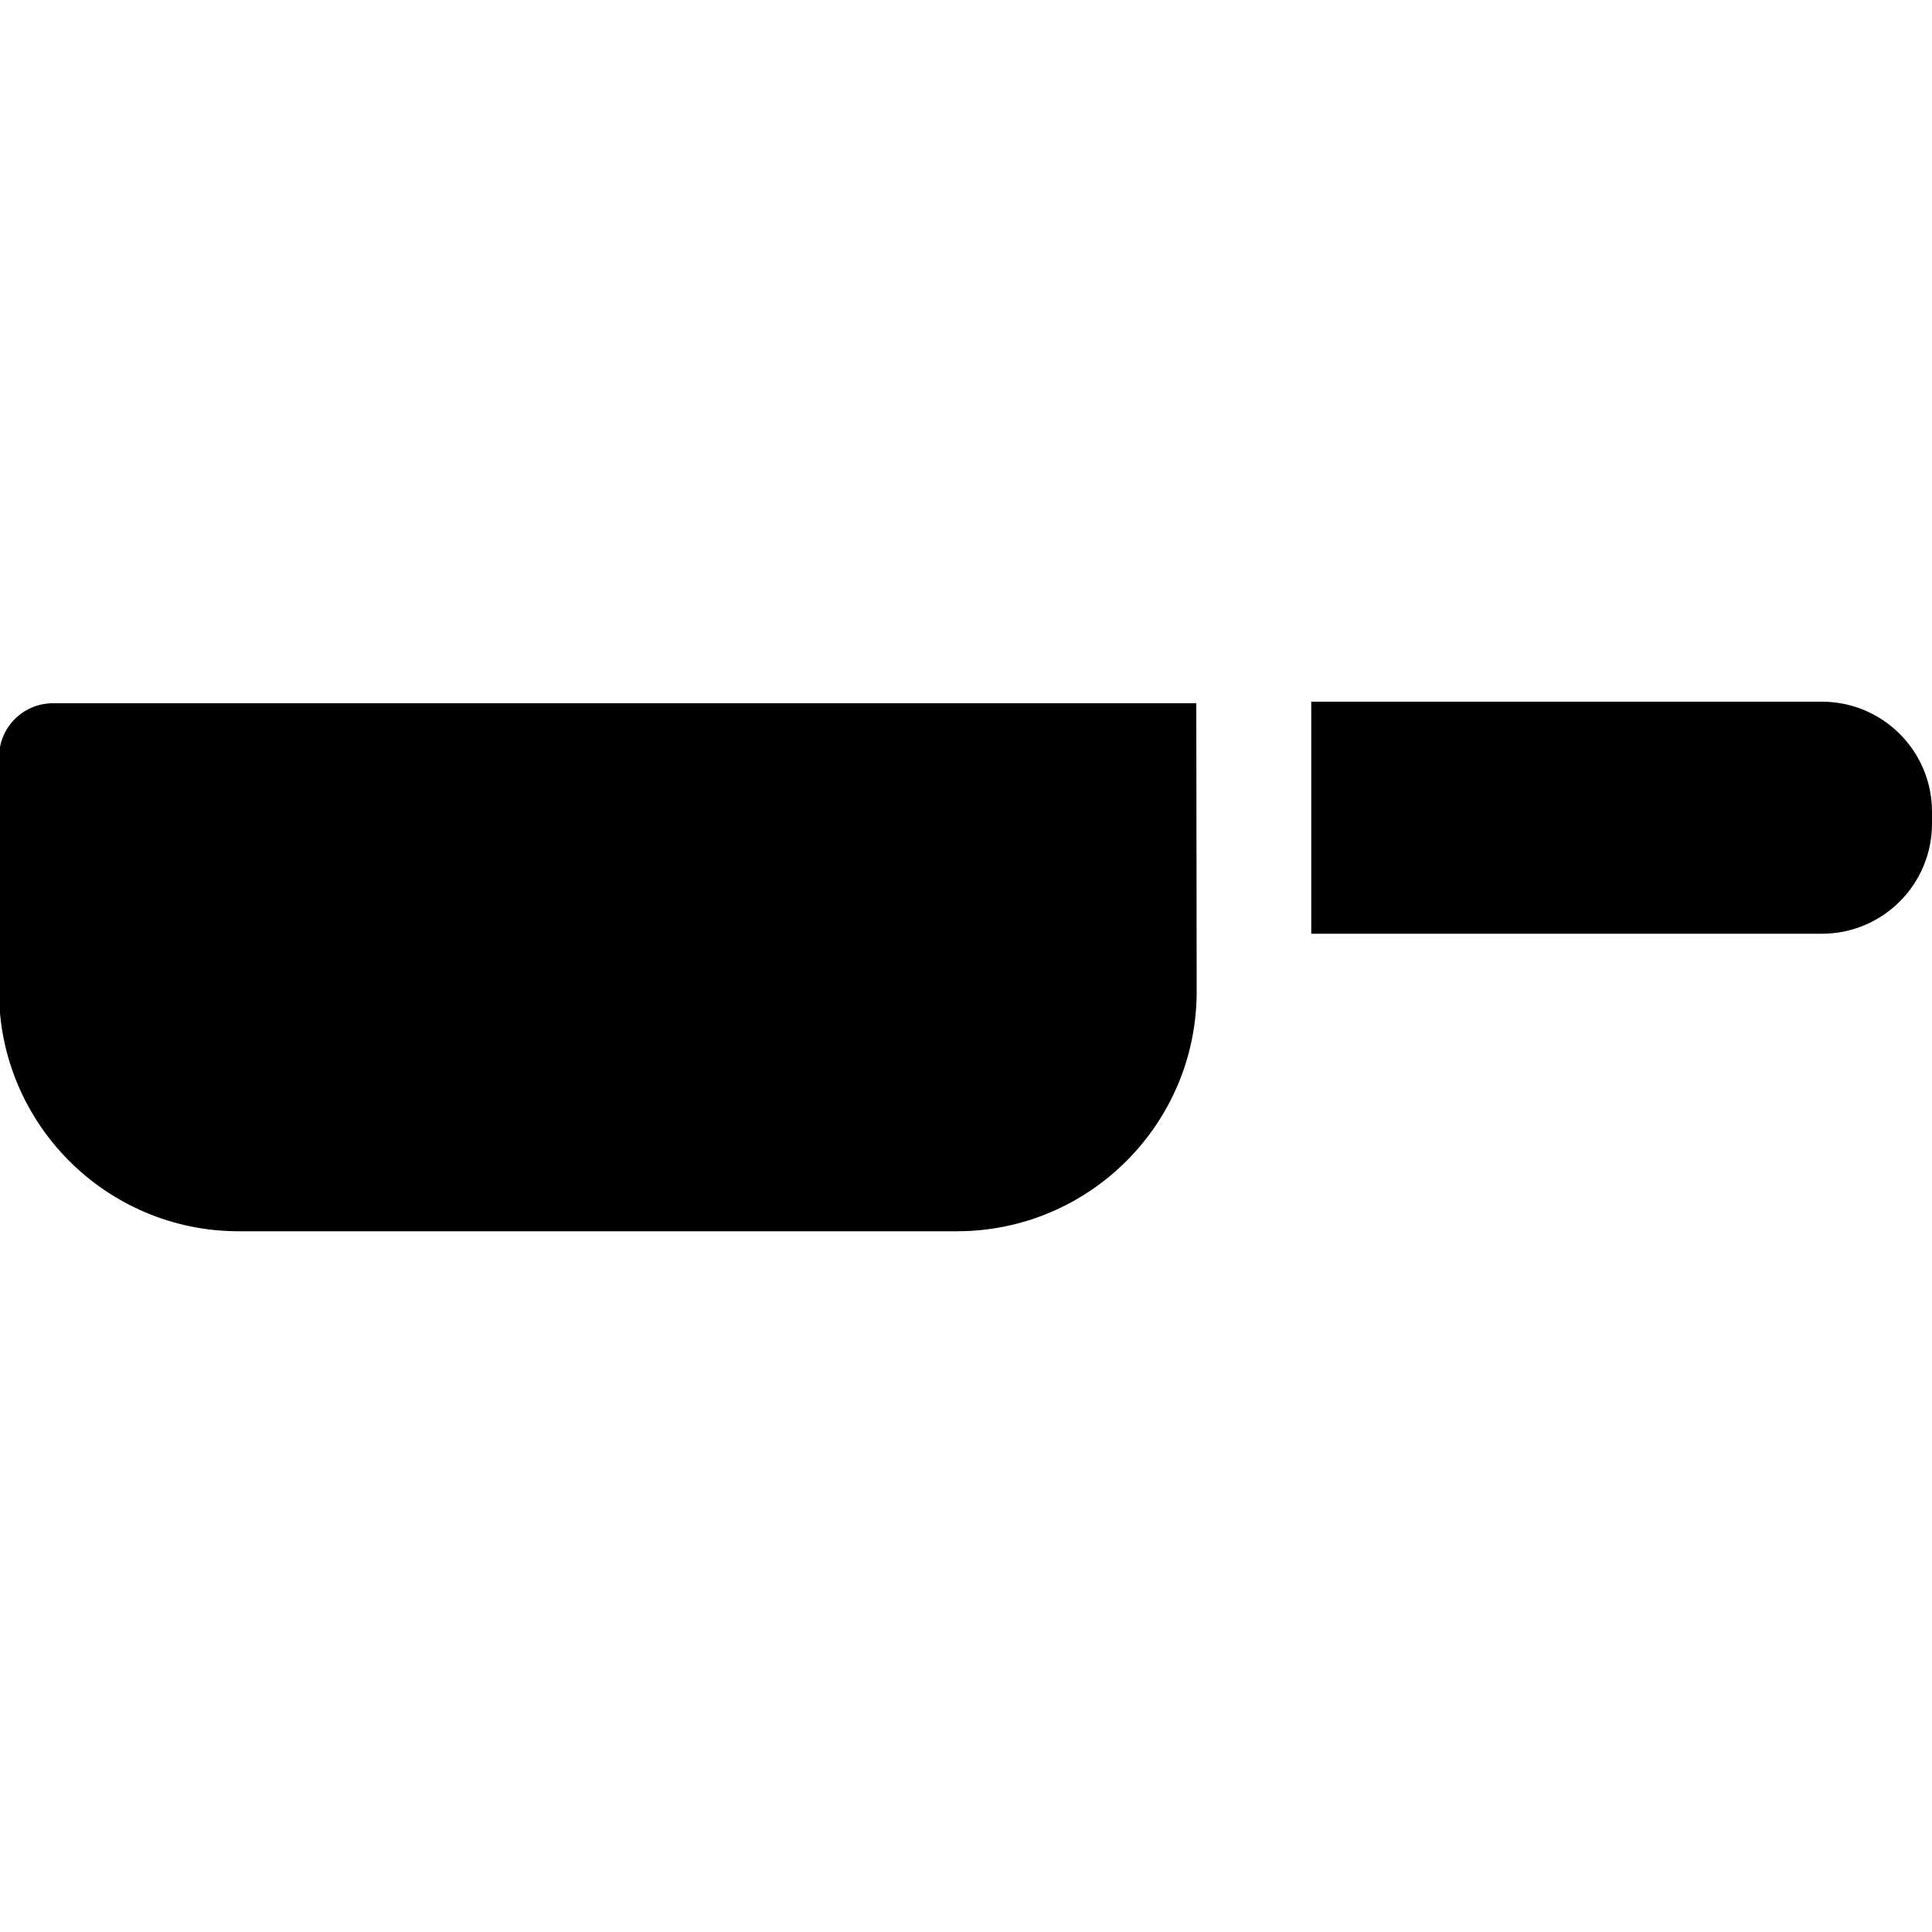
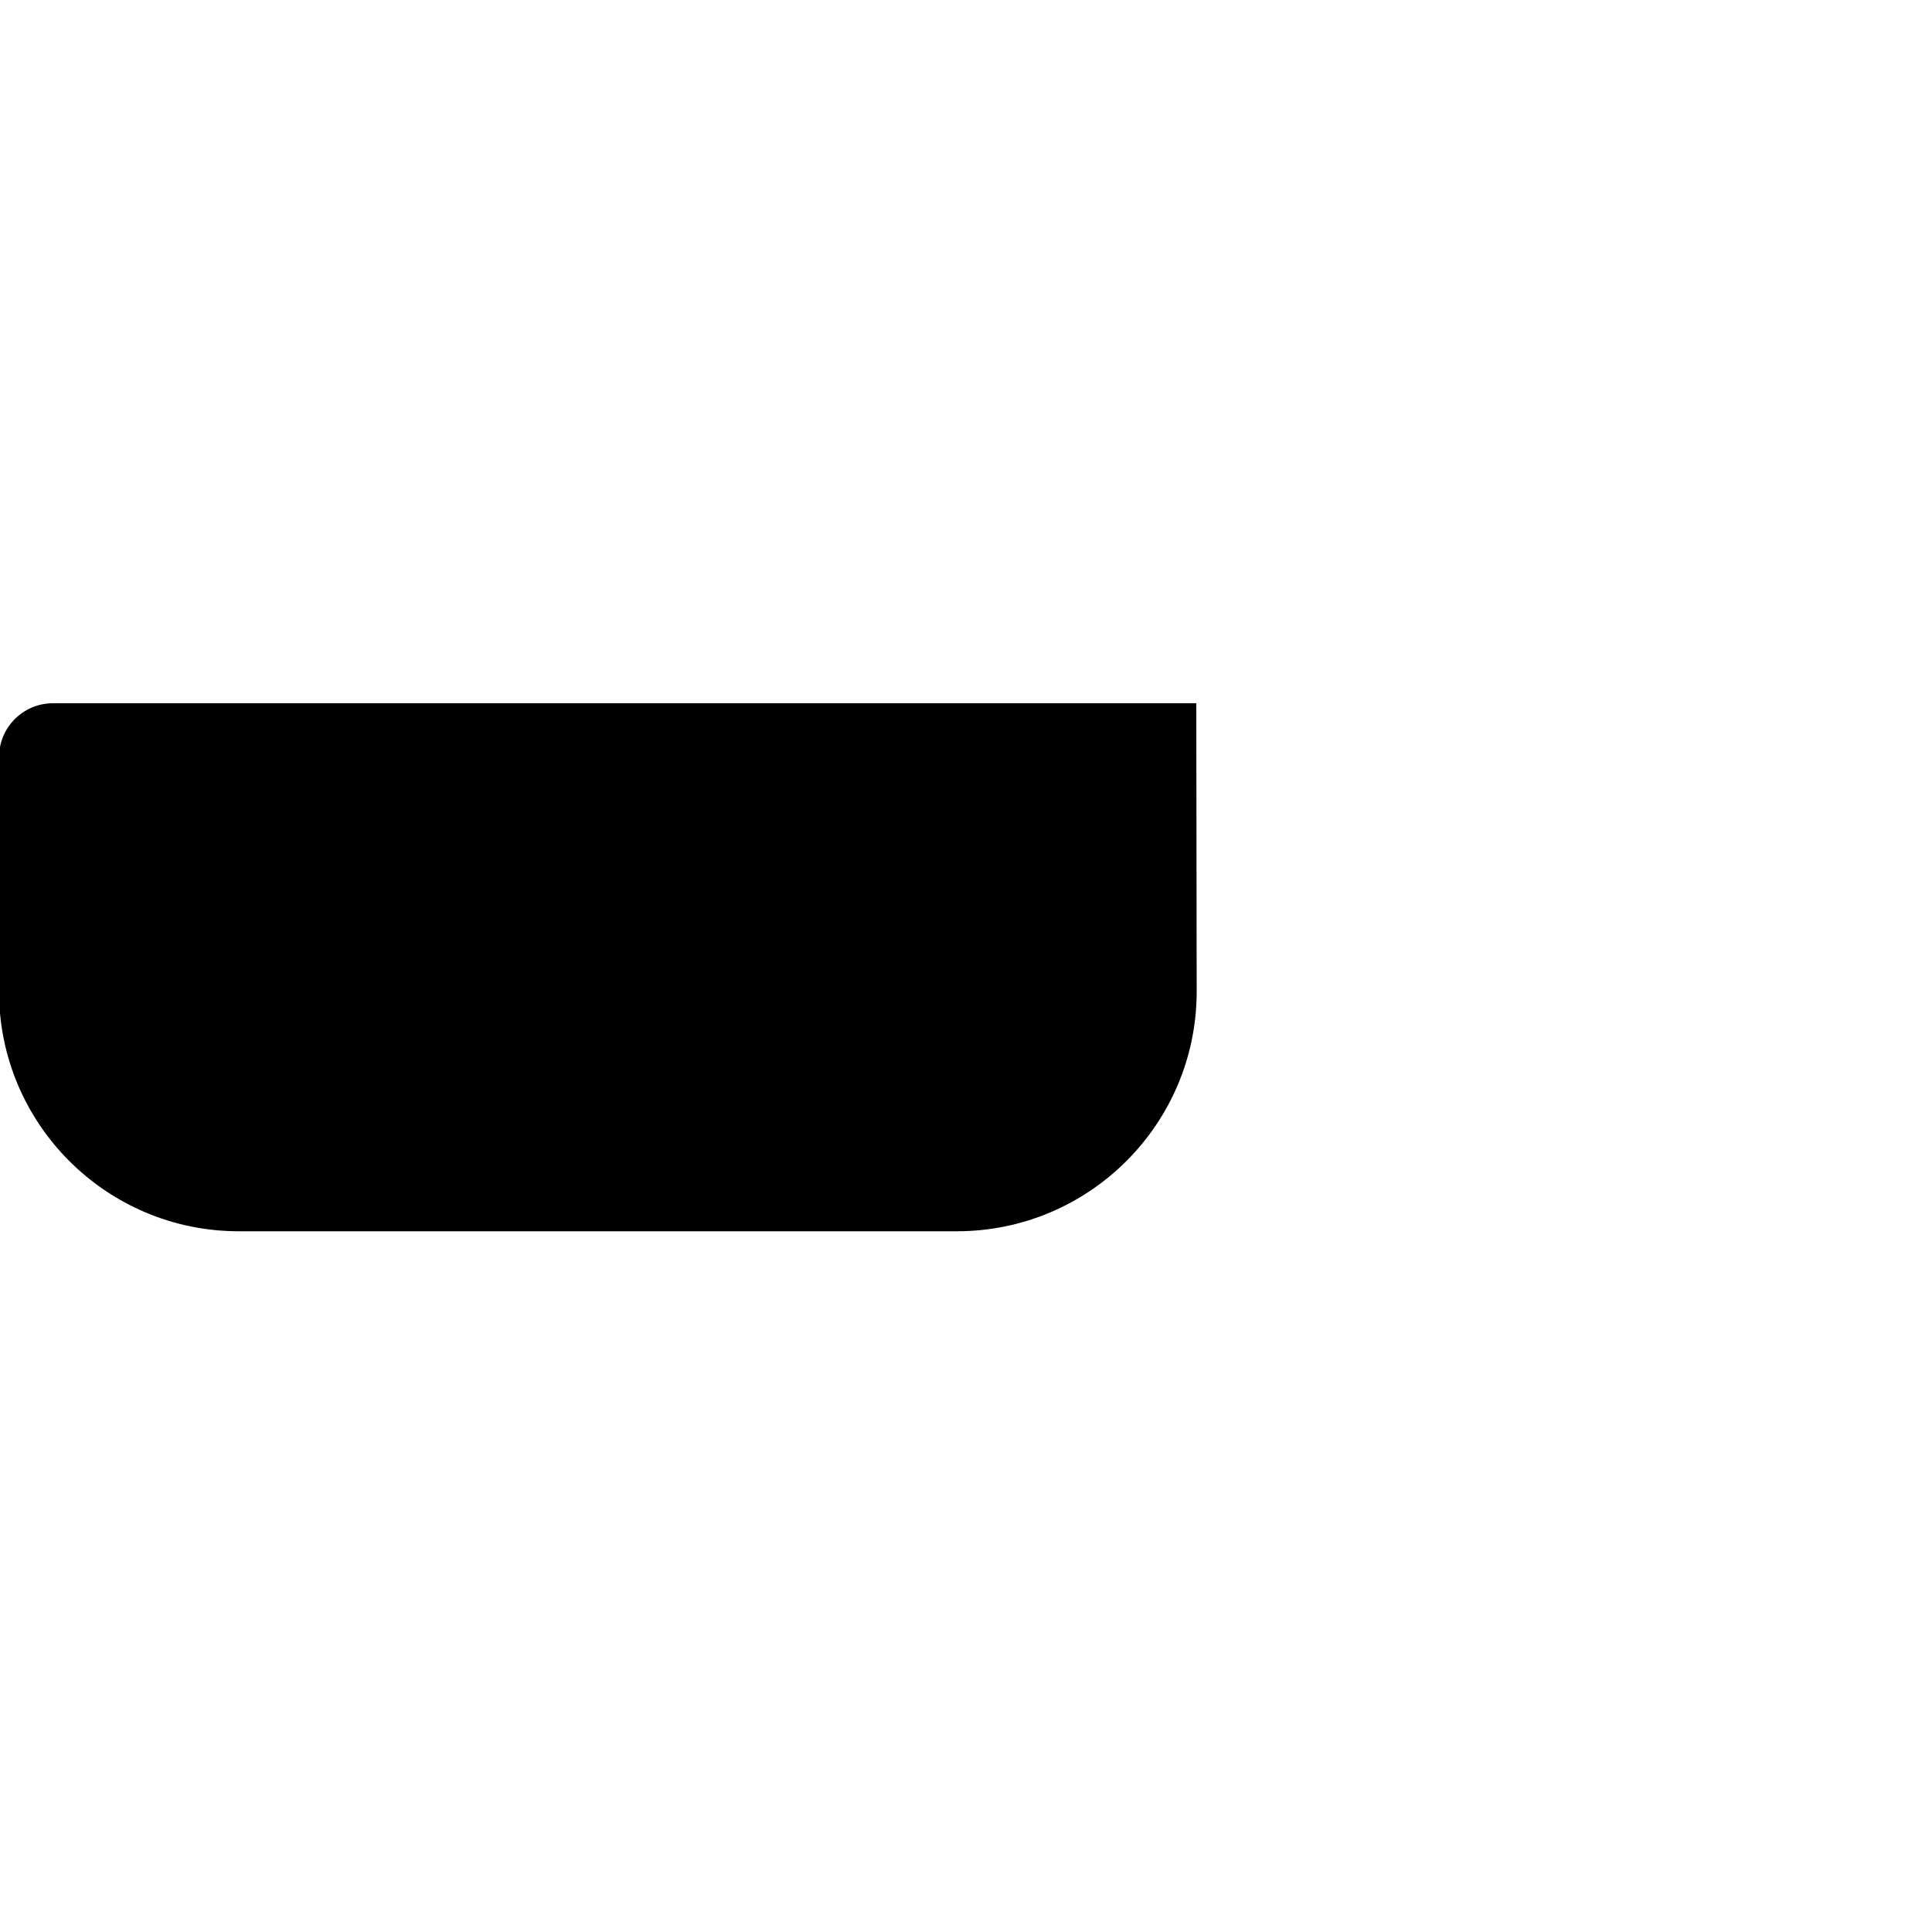
<svg xmlns="http://www.w3.org/2000/svg" version="1.1" id="Ebene_1" x="0px" y="0px" width="1000px" height="1000px" viewBox="0 0 1000 1000" style="enable-background:new 0 0 1000 1000;" xml:space="preserve">
  <g>
    <path id="XMLID_1681_" d="M619.2,364H27.4C12,364-0.5,376.5-0.5,391.9v121.3c0,68.4,55.5,124.1,124.1,124.1h371.7   c68.4,0,124.1-55.5,124.1-124.1L619.2,364L619.2,364z" />
-     <path id="XMLID_1679_" d="M943,363.2H678.7v120.1H943c31.5,0,57-25.5,57-57v-6.1C1000,388.7,974.5,363.2,943,363.2z" />
  </g>
</svg>